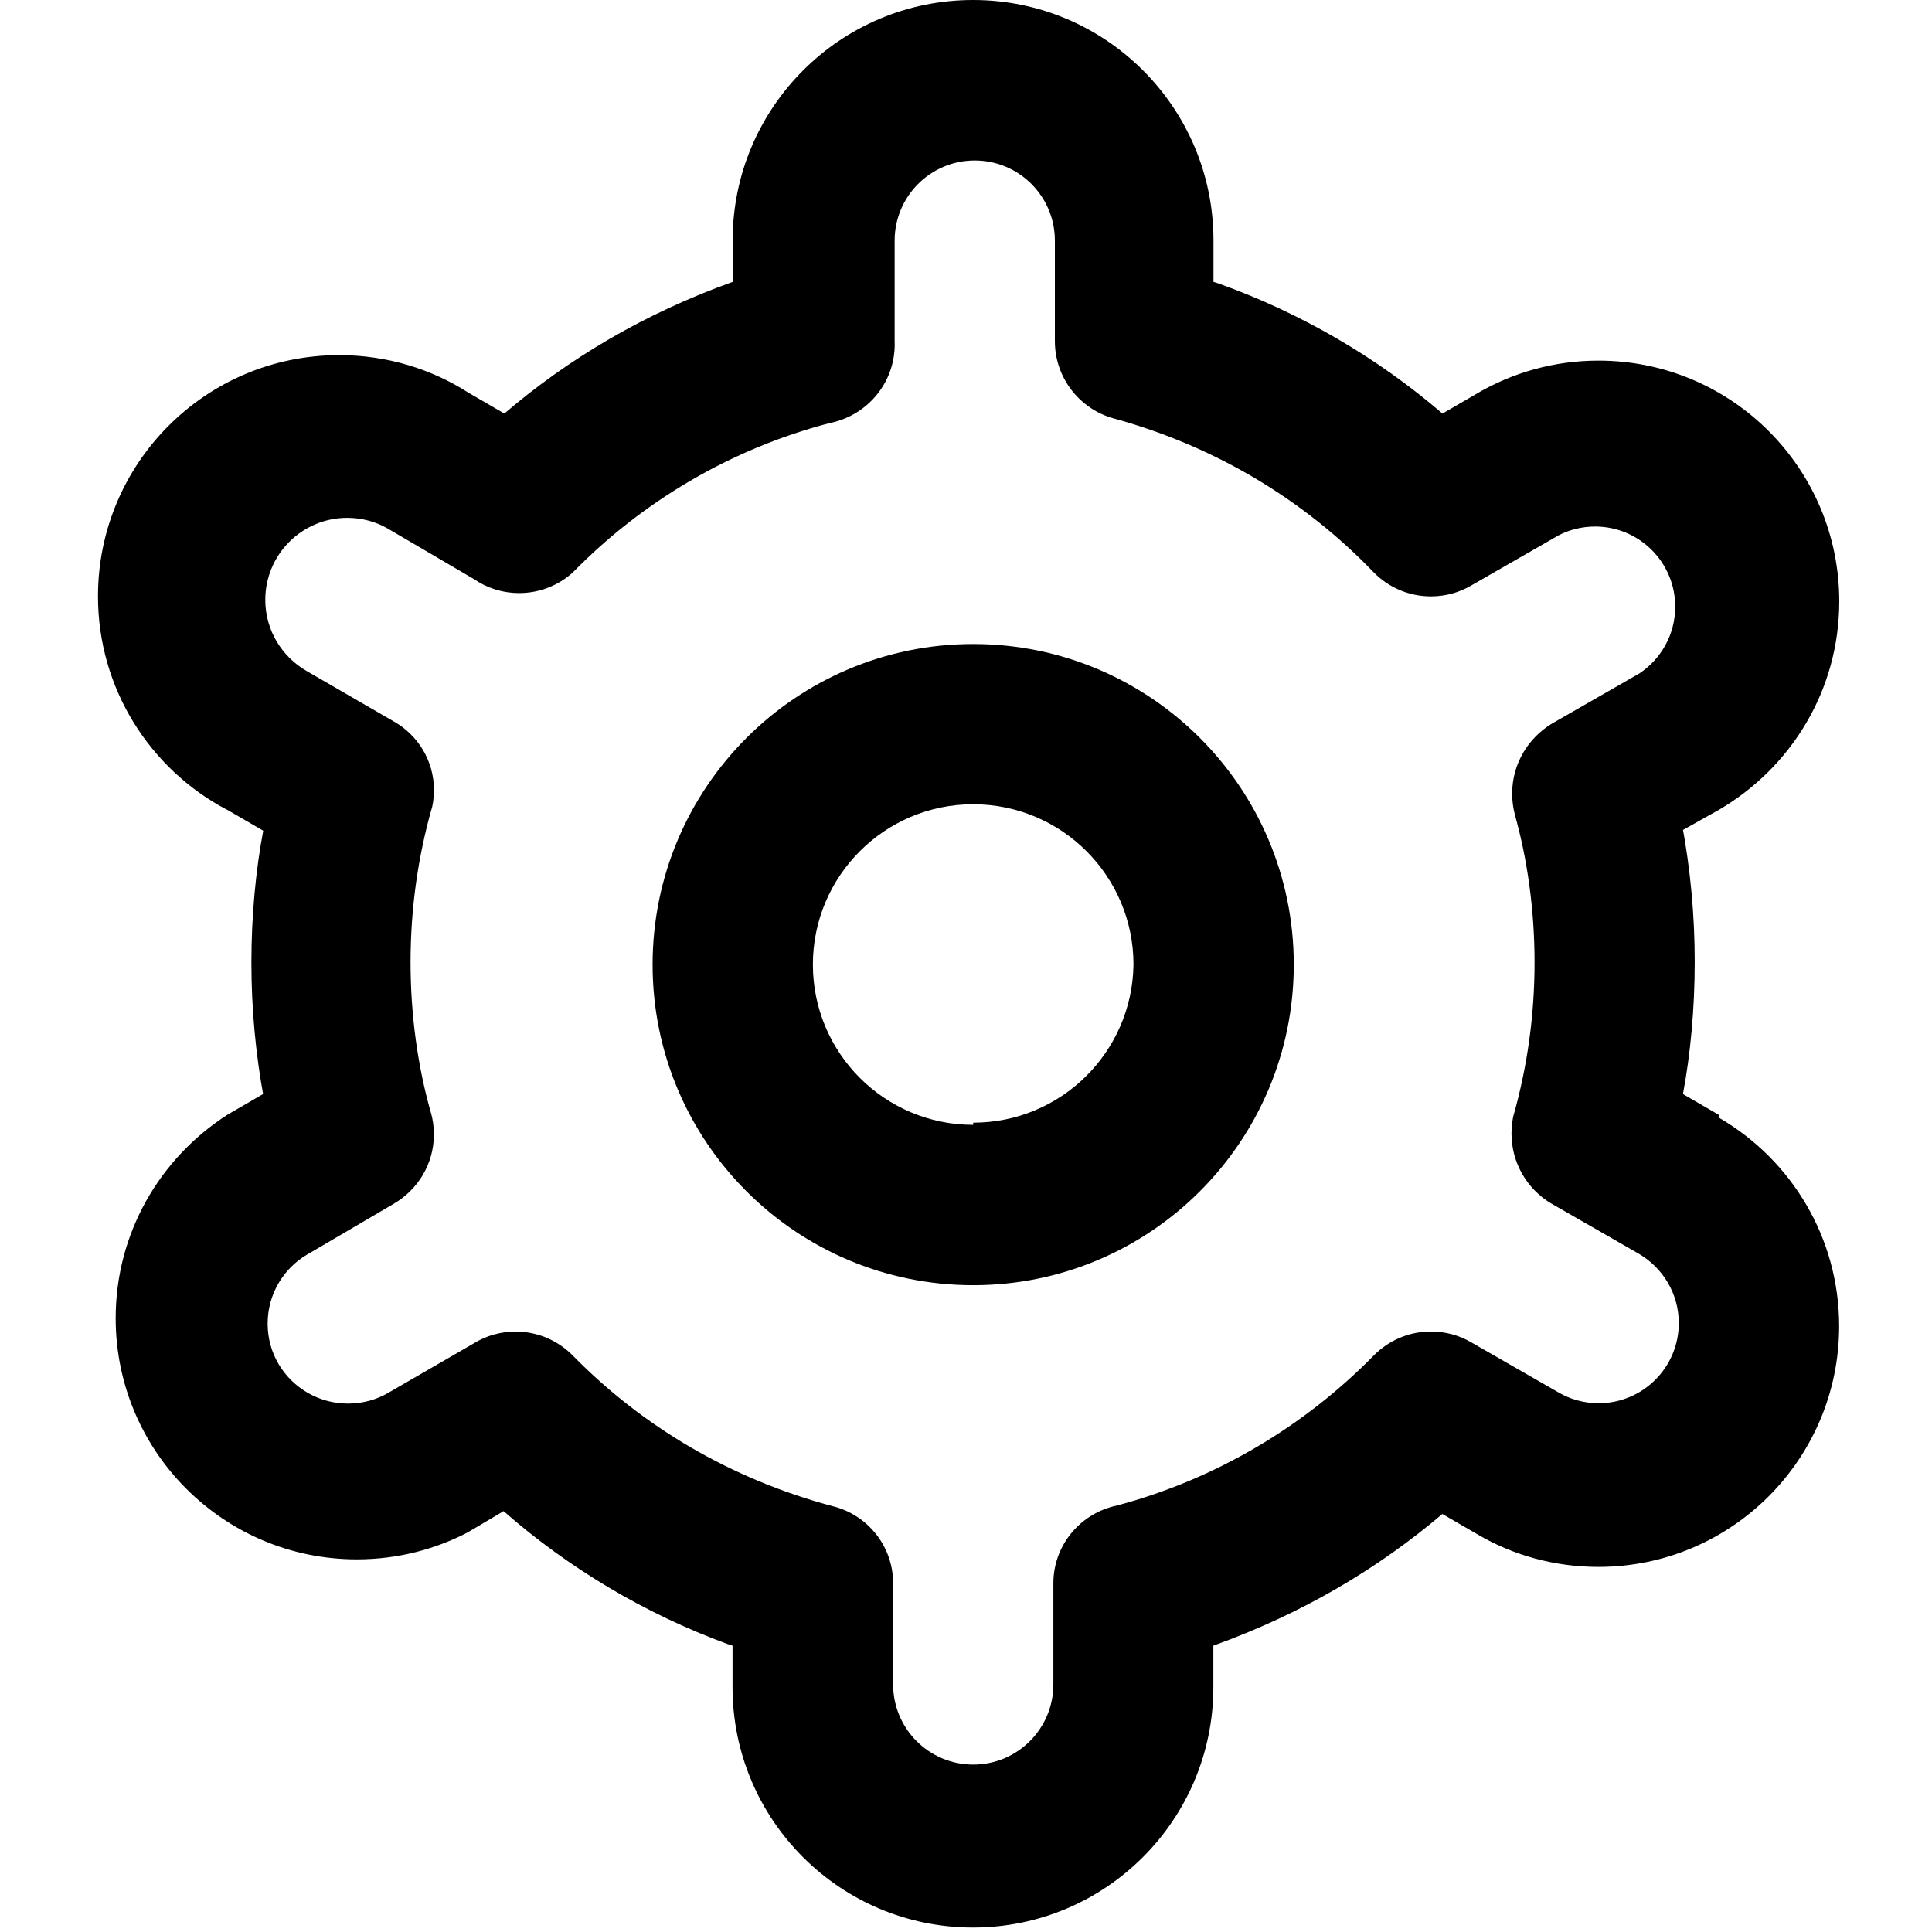
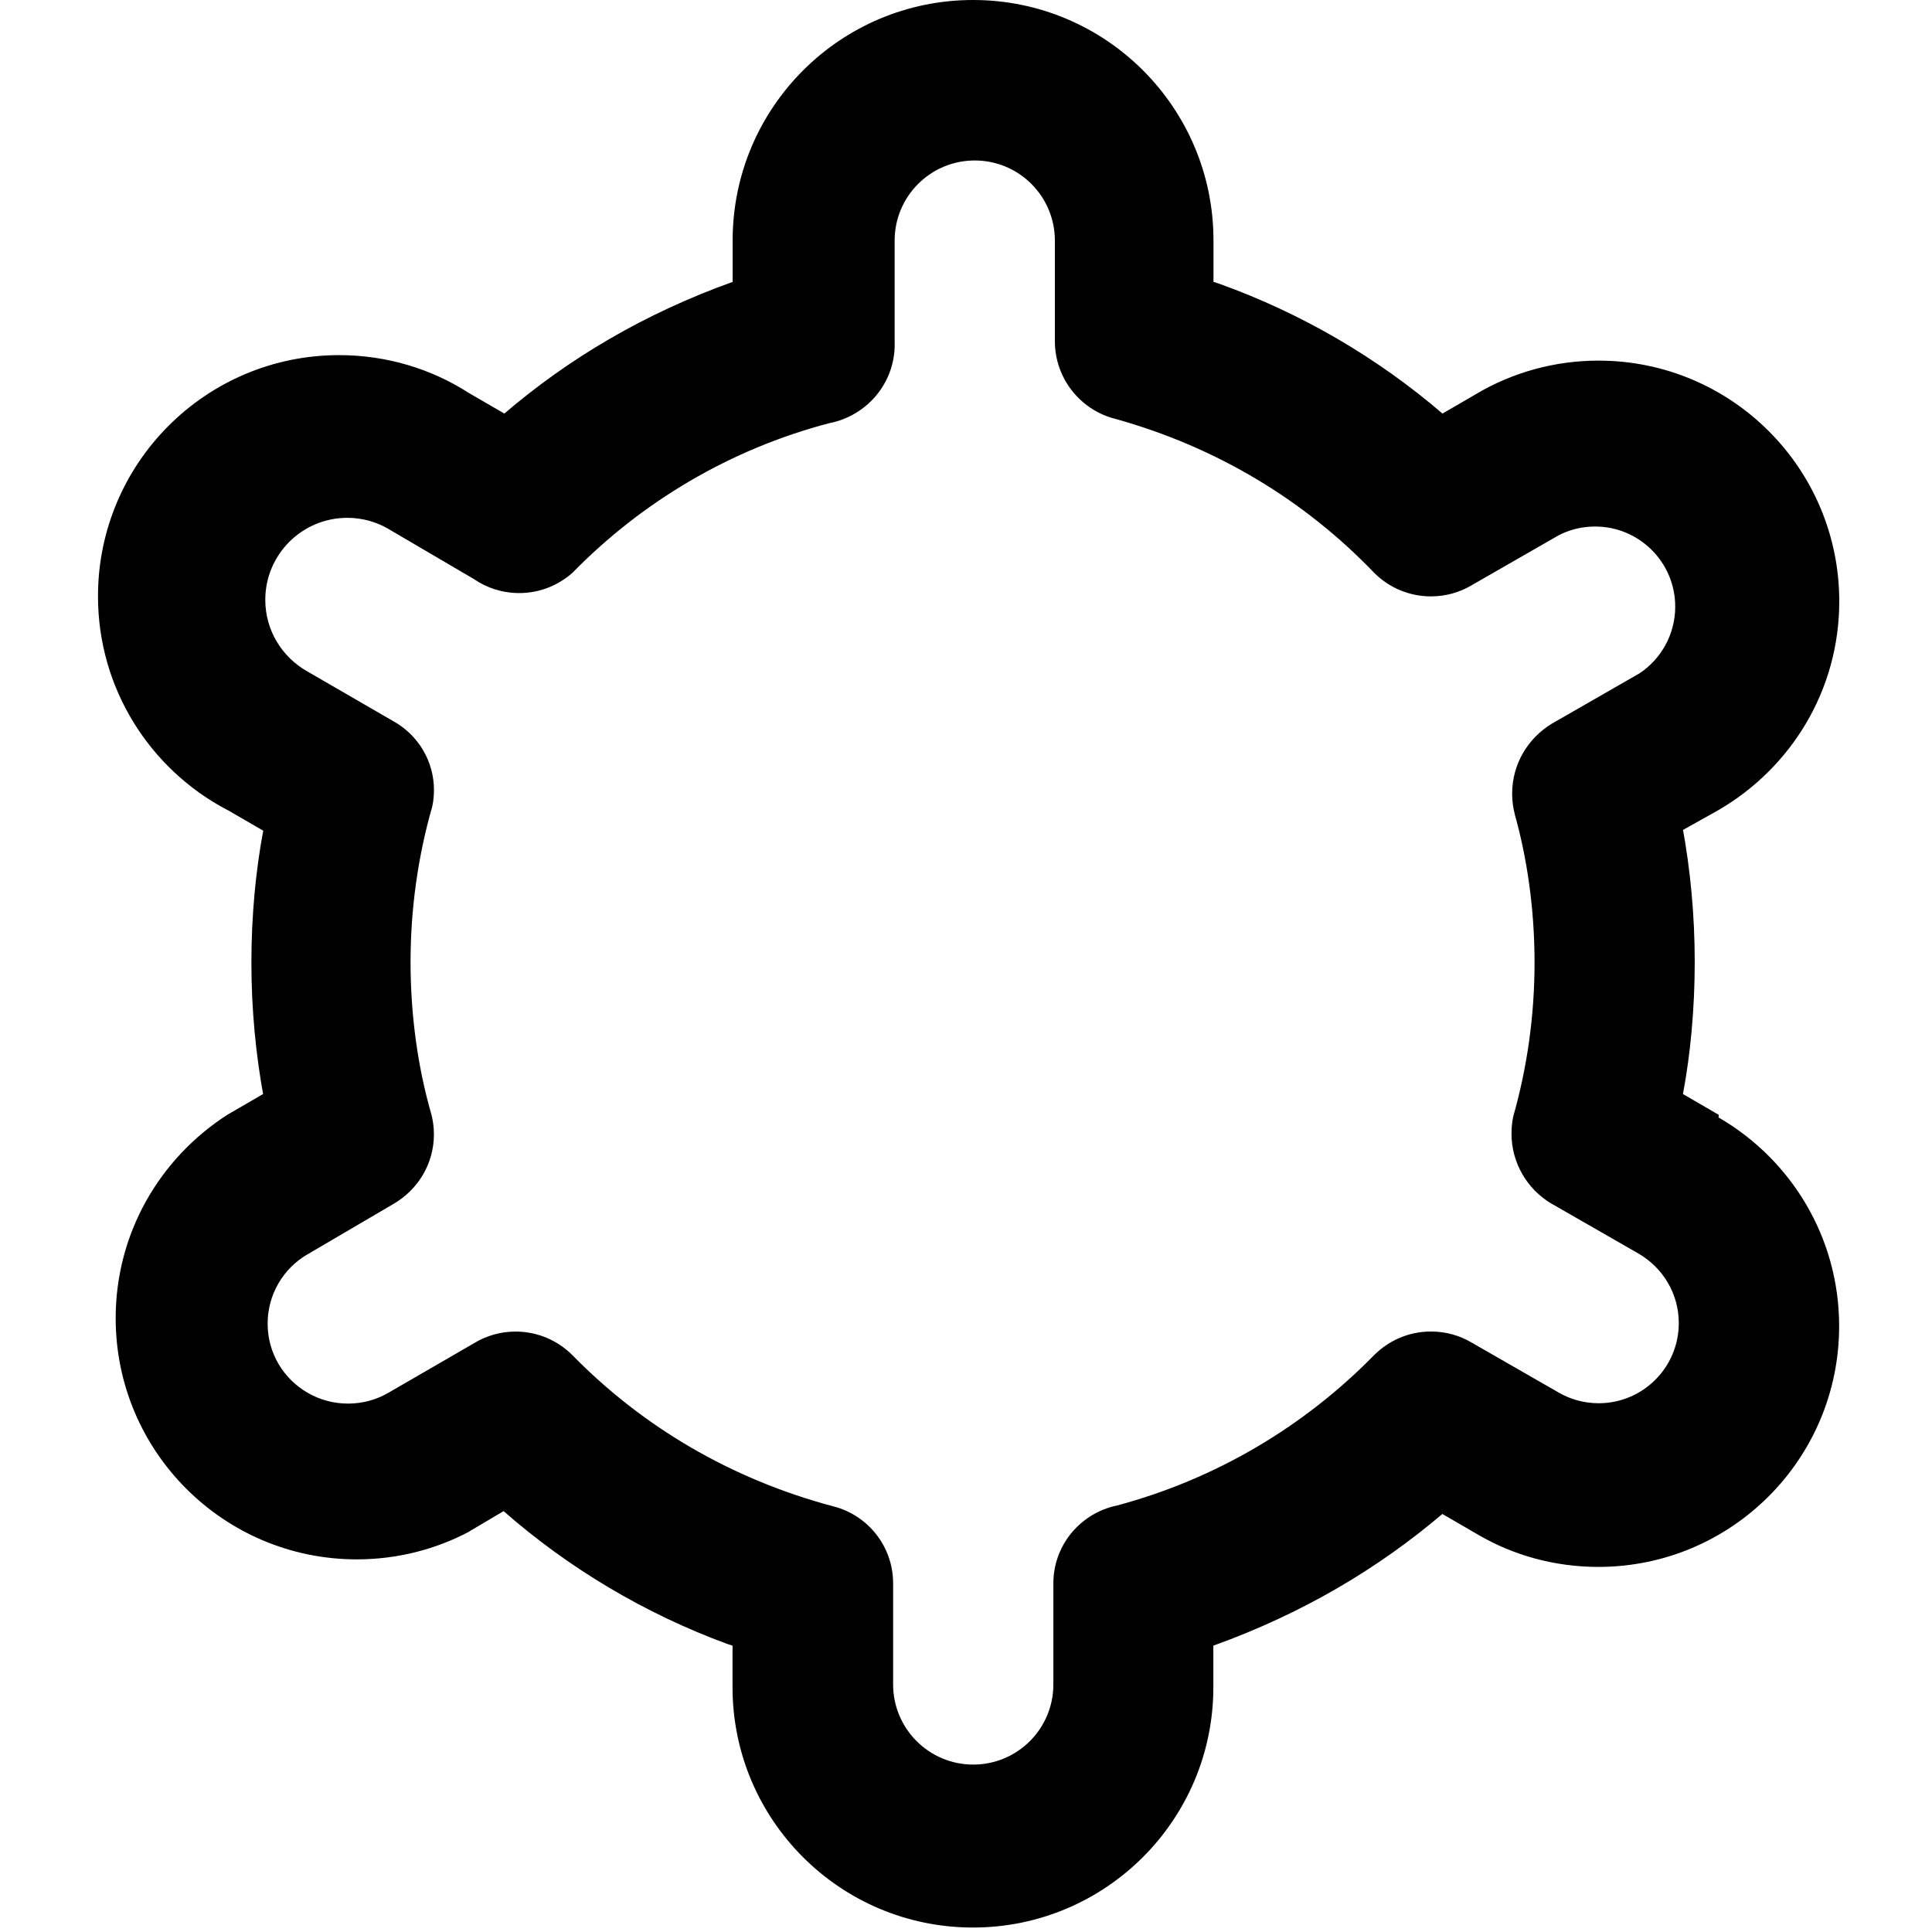
<svg xmlns="http://www.w3.org/2000/svg" version="1.1" width="32" height="32" viewBox="0 0 32 32">
-   <path d="M16.119 10.667c-2.932 0-5.31 2.377-5.31 5.31s2.377 5.31 5.31 5.31c2.932 0 5.31-2.377 5.31-5.31v0c0-2.932-2.377-5.31-5.31-5.31v0zM16.119 18.631c-1.466 0-2.655-1.189-2.655-2.655s1.189-2.655 2.655-2.655c1.466 0 2.655 1.189 2.655 2.655v0c-0.020 1.451-1.201 2.619-2.655 2.619-0 0-0 0-0 0h0z" />
  <path d="M28.468 18.465l-0.593-0.344c0.124-0.657 0.195-1.414 0.195-2.187s-0.071-1.529-0.207-2.263l0.012 0.076 0.593-0.332c1.202-0.702 1.996-1.986 1.996-3.455 0-2.202-1.785-3.987-3.988-3.987-0.733 0-1.42 0.198-2.010 0.543l0.019-0.010-0.593 0.344c-1.072-0.921-2.332-1.662-3.71-2.155l-0.083-0.026v-0.687c0-2.199-1.783-3.982-3.982-3.982s-3.982 1.783-3.982 3.982v0 0.687c-1.455 0.522-2.711 1.262-3.797 2.194l0.016-0.013-0.593-0.344c-0.607-0.391-1.348-0.624-2.144-0.624-2.206 0-3.994 1.788-3.994 3.994 0 1.529 0.86 2.858 2.122 3.529l0.022 0.010 0.593 0.344c-0.124 0.656-0.196 1.41-0.196 2.181s0.071 1.525 0.207 2.256l-0.012-0.076-0.593 0.344c-1.119 0.72-1.85 1.96-1.85 3.37 0 2.206 1.788 3.994 3.994 3.994 0.676 0 1.314-0.168 1.872-0.465l-0.022 0.010 0.581-0.344c1.071 0.939 2.33 1.695 3.71 2.202l0.082 0.026v0.687c0 2.199 1.783 3.982 3.982 3.982s3.982-1.783 3.982-3.982v0-0.687c1.459-0.525 2.718-1.265 3.81-2.195l-0.017 0.014 0.593 0.344c0.571 0.335 1.258 0.533 1.991 0.533 2.202 0 3.988-1.785 3.988-3.988 0-1.469-0.795-2.753-1.978-3.445l-0.019-0.010zM25.079 13.452c0.214 0.746 0.338 1.603 0.338 2.489s-0.123 1.743-0.354 2.555l0.016-0.066c-0.028 0.103-0.044 0.222-0.044 0.344 0 0.491 0.262 0.922 0.655 1.158l0.006 0.003 1.446 0.83c0.4 0.234 0.664 0.661 0.664 1.15 0 0.733-0.594 1.327-1.327 1.327-0.244 0-0.473-0.066-0.67-0.181l0.006 0.003-1.446-0.83c-0.191-0.113-0.422-0.18-0.668-0.18-0.369 0-0.703 0.151-0.944 0.394l-0 0c-1.153 1.176-2.612 2.047-4.249 2.486l-0.065 0.015c-0.576 0.148-0.996 0.663-0.996 1.276 0 0.001 0 0.003 0 0.004v-0 1.671c0 0.733-0.594 1.327-1.327 1.327s-1.327-0.594-1.327-1.327v0-1.671c0-0.001 0-0.003 0-0.004 0-0.613-0.419-1.128-0.986-1.274l-0.009-0.002c-1.702-0.454-3.161-1.325-4.313-2.499l-0.001-0.001c-0.241-0.243-0.575-0.394-0.944-0.394-0.246 0-0.477 0.067-0.674 0.184l0.006-0.003-1.434 0.83c-0.193 0.114-0.425 0.182-0.673 0.182-0.487 0-0.914-0.26-1.148-0.65l-0.003-0.006c-0.114-0.192-0.181-0.422-0.181-0.669 0-0.485 0.26-0.91 0.649-1.141l0.006-0.003 1.434-0.841c0.4-0.234 0.665-0.661 0.665-1.15 0-0.126-0.018-0.249-0.051-0.364l0.002 0.009c-0.214-0.748-0.338-1.607-0.338-2.495s0.123-1.747 0.354-2.561l-0.016 0.066c0.032-0.107 0.050-0.229 0.050-0.356 0-0.486-0.266-0.909-0.659-1.134l-0.006-0.003-1.434-0.83c-0.418-0.237-0.695-0.679-0.695-1.185 0-0.75 0.608-1.358 1.358-1.358 0.244 0 0.473 0.064 0.67 0.177l-0.007-0.004 1.434 0.841c0.21 0.145 0.47 0.232 0.75 0.232 0.341 0 0.652-0.129 0.887-0.34l-0.001 0.001c1.151-1.176 2.612-2.045 4.25-2.475l0.064-0.014c0.589-0.144 1.020-0.667 1.020-1.291 0-0.017-0-0.034-0.001-0.050l0 0.002v-1.671c0-0.733 0.594-1.327 1.327-1.327s1.327 0.594 1.327 1.327v0 1.671c0.003 0.613 0.42 1.128 0.986 1.278l0.009 0.002c1.696 0.471 3.147 1.358 4.287 2.545l0.003 0.003c0.241 0.243 0.575 0.394 0.944 0.394 0.246 0 0.477-0.067 0.674-0.184l-0.006 0.003 1.446-0.83c0.176-0.092 0.384-0.146 0.605-0.146 0.733 0 1.327 0.594 1.327 1.327 0 0.46-0.234 0.865-0.589 1.103l-0.005 0.003-1.446 0.83c-0.398 0.24-0.661 0.67-0.661 1.161 0 0.122 0.016 0.241 0.047 0.353l-0.002-0.009z" />
</svg>